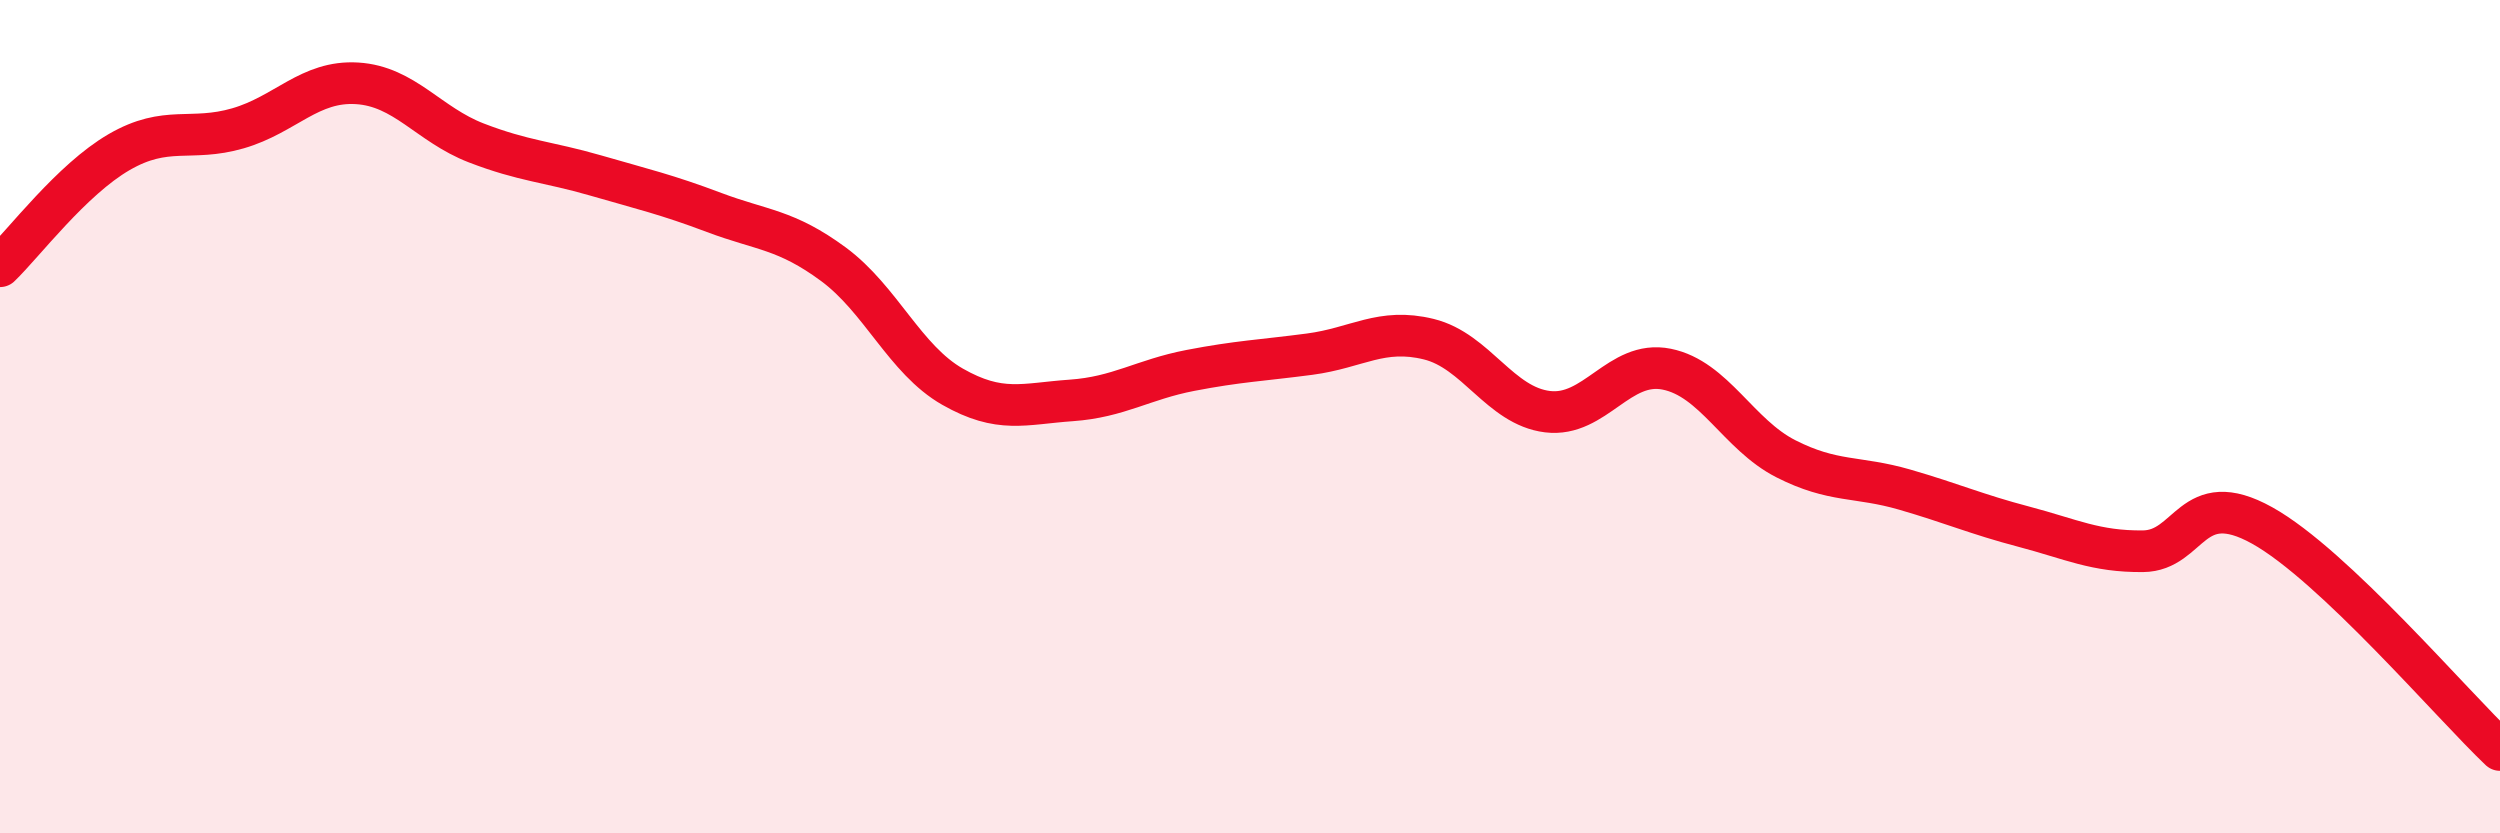
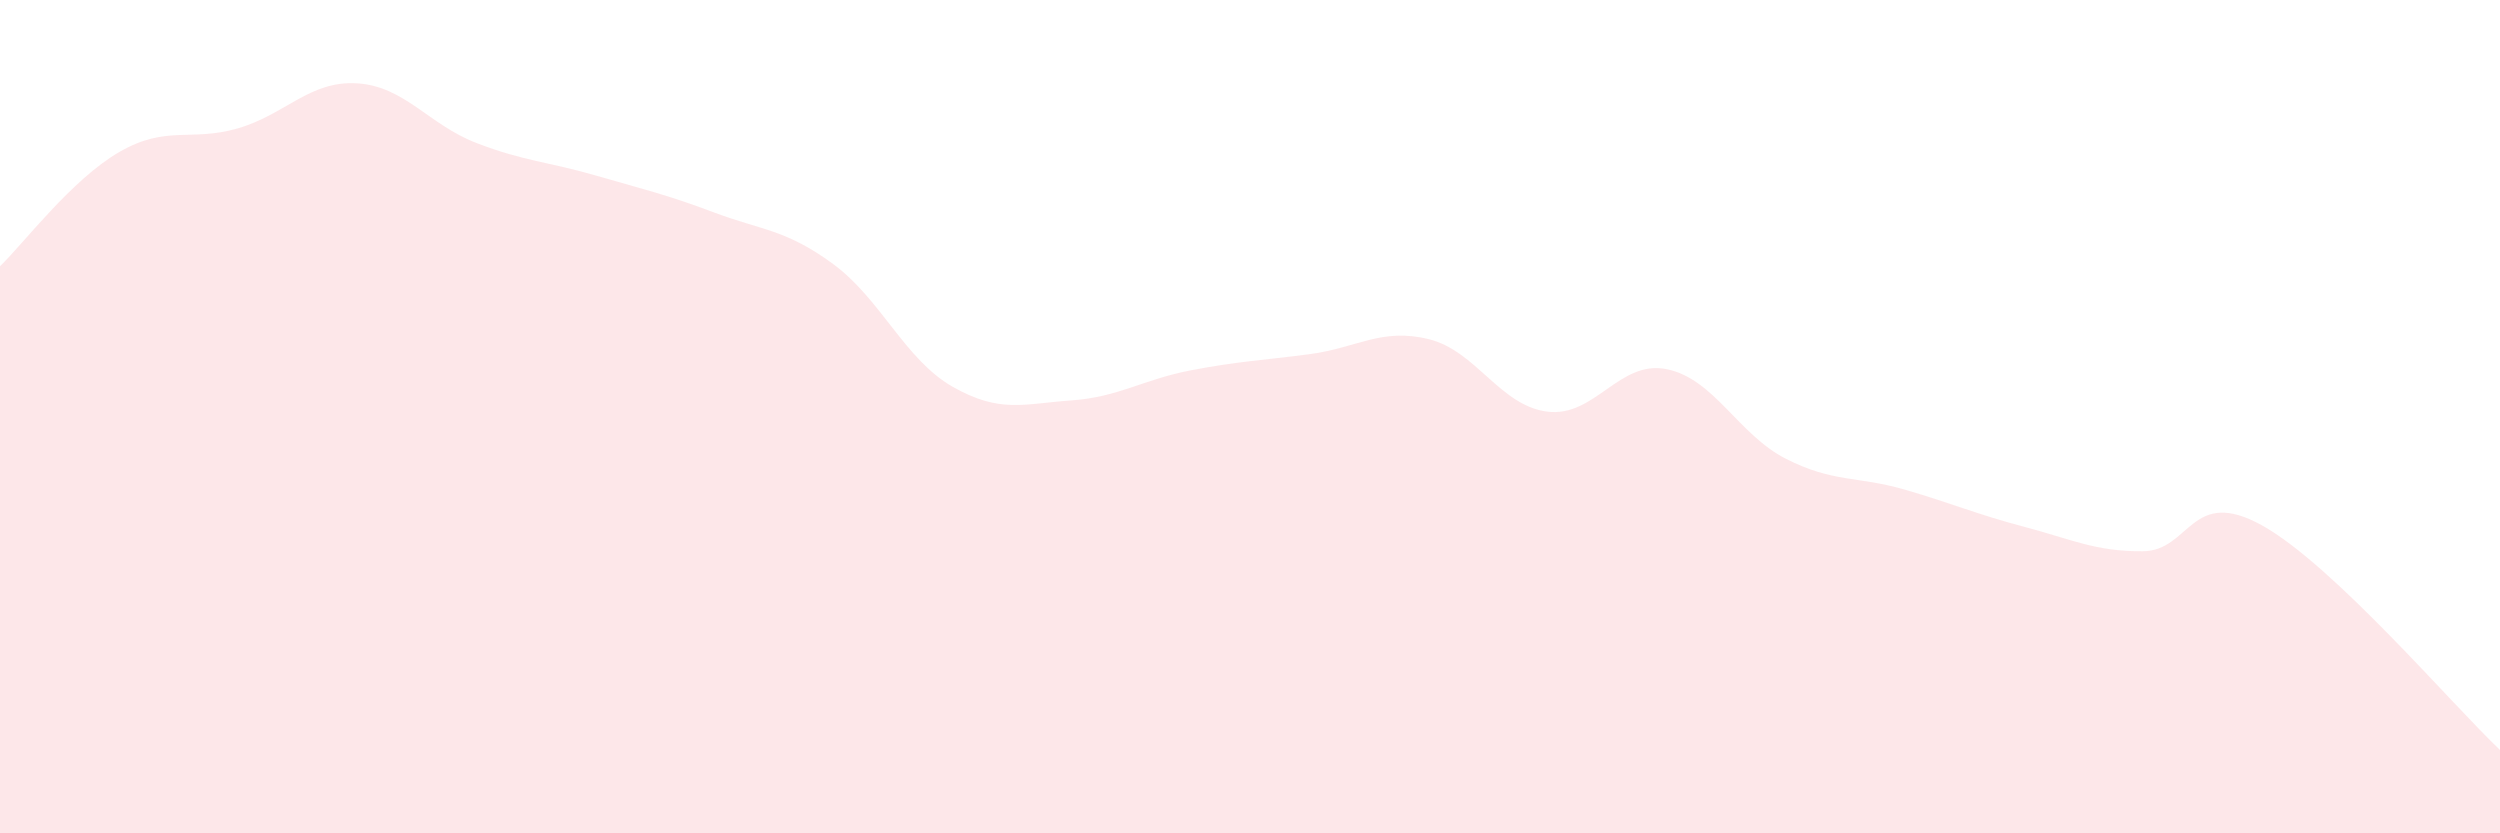
<svg xmlns="http://www.w3.org/2000/svg" width="60" height="20" viewBox="0 0 60 20">
  <path d="M 0,6.39 C 0.57,5.84 1.72,4.31 2.86,3.65 C 4,2.99 4.57,3.41 5.71,3.08 C 6.85,2.75 7.43,1.93 8.57,2 C 9.71,2.07 10.29,2.99 11.43,3.43 C 12.57,3.87 13.15,3.88 14.29,4.21 C 15.43,4.54 16,4.67 17.14,5.1 C 18.28,5.53 18.86,5.5 20,6.34 C 21.14,7.18 21.72,8.63 22.86,9.28 C 24,9.93 24.57,9.69 25.71,9.61 C 26.85,9.53 27.43,9.11 28.57,8.89 C 29.71,8.67 30.29,8.65 31.43,8.5 C 32.57,8.35 33.15,7.86 34.29,8.14 C 35.43,8.42 36,9.74 37.14,9.88 C 38.28,10.02 38.86,8.63 40,8.86 C 41.14,9.09 41.72,10.43 42.86,11.01 C 44,11.59 44.57,11.42 45.71,11.75 C 46.85,12.08 47.43,12.34 48.57,12.64 C 49.71,12.94 50.29,13.24 51.43,13.23 C 52.57,13.22 52.58,11.66 54.29,12.61 C 56,13.56 58.86,16.92 60,18L60 20L0 20Z" fill="#EB0A25" opacity="0.1" stroke-linecap="round" stroke-linejoin="round" />
-   <path d="M 0,6.39 C 0.57,5.84 1.72,4.31 2.86,3.65 C 4,2.99 4.57,3.41 5.71,3.08 C 6.85,2.75 7.43,1.93 8.57,2 C 9.71,2.07 10.29,2.99 11.43,3.43 C 12.57,3.87 13.15,3.88 14.29,4.21 C 15.43,4.54 16,4.67 17.14,5.1 C 18.28,5.53 18.86,5.5 20,6.34 C 21.14,7.18 21.72,8.63 22.86,9.28 C 24,9.93 24.57,9.69 25.71,9.61 C 26.85,9.53 27.43,9.11 28.57,8.89 C 29.71,8.67 30.29,8.65 31.43,8.5 C 32.57,8.35 33.15,7.86 34.29,8.14 C 35.43,8.42 36,9.74 37.14,9.88 C 38.28,10.02 38.86,8.63 40,8.86 C 41.14,9.09 41.72,10.43 42.86,11.01 C 44,11.59 44.57,11.42 45.71,11.75 C 46.85,12.08 47.43,12.34 48.57,12.64 C 49.71,12.94 50.29,13.24 51.43,13.23 C 52.57,13.22 52.58,11.66 54.29,12.61 C 56,13.56 58.86,16.92 60,18" stroke="#EB0A25" stroke-width="1" fill="none" stroke-linecap="round" stroke-linejoin="round" />
</svg>